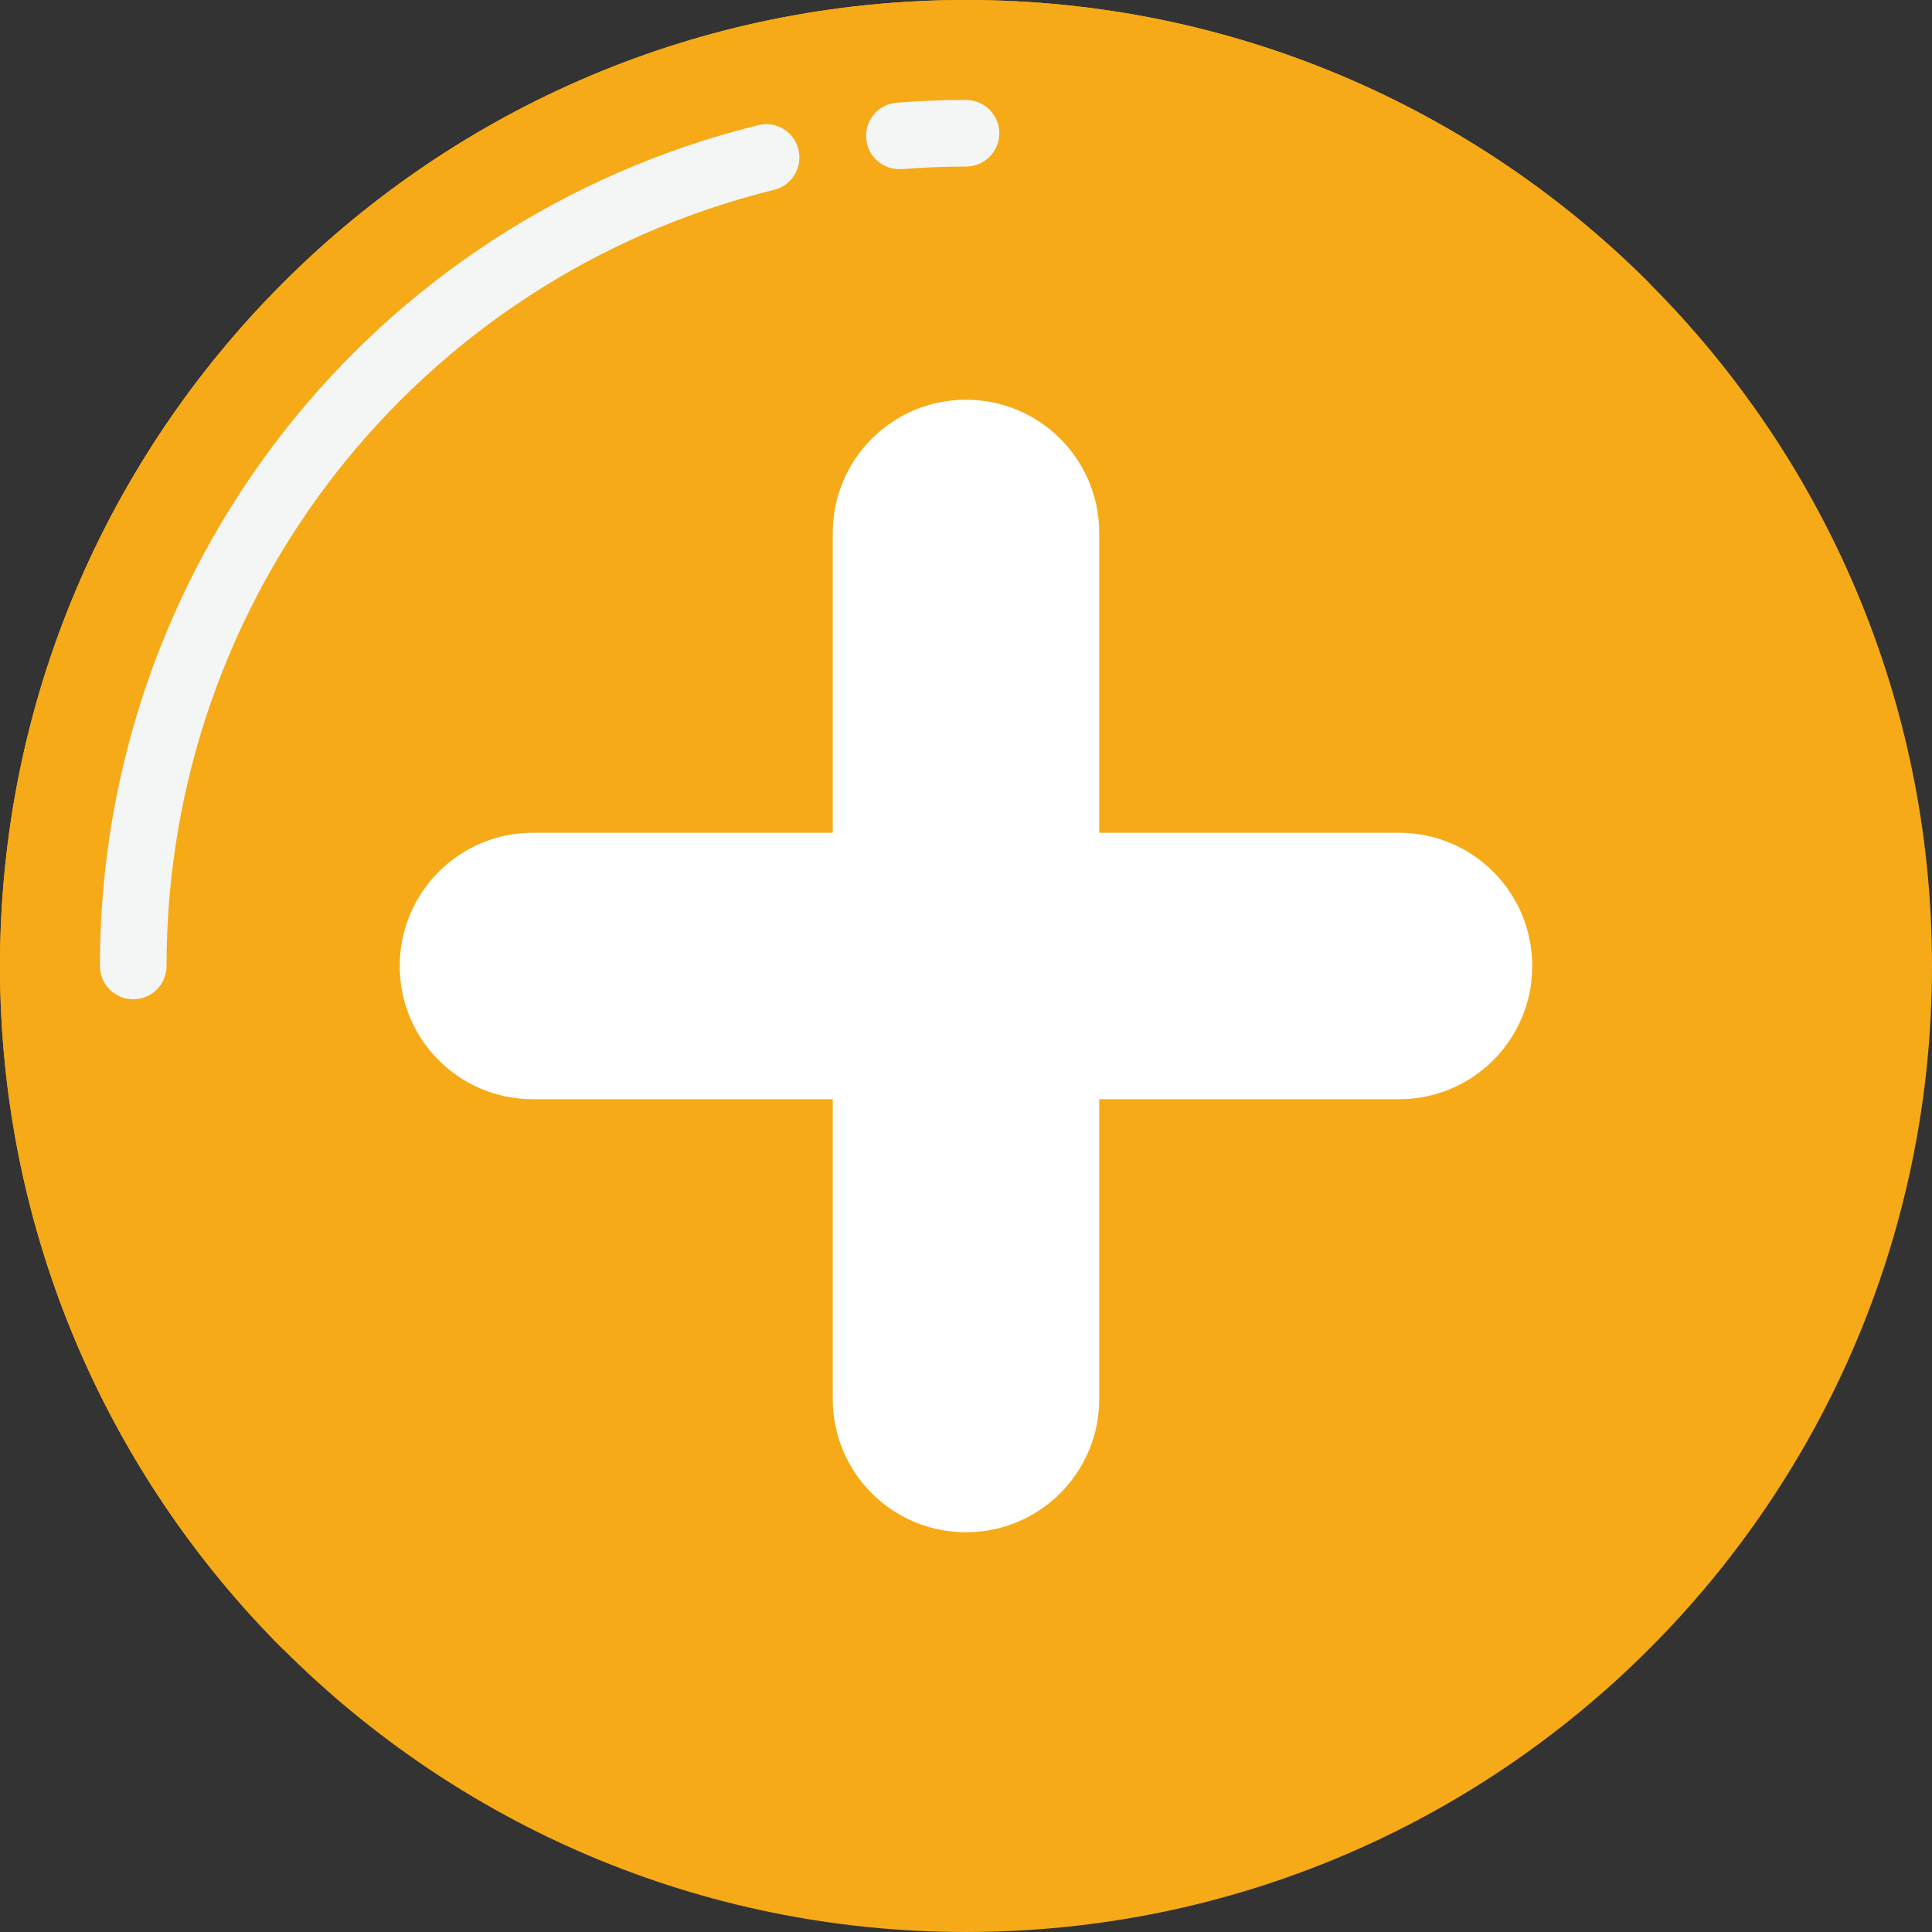
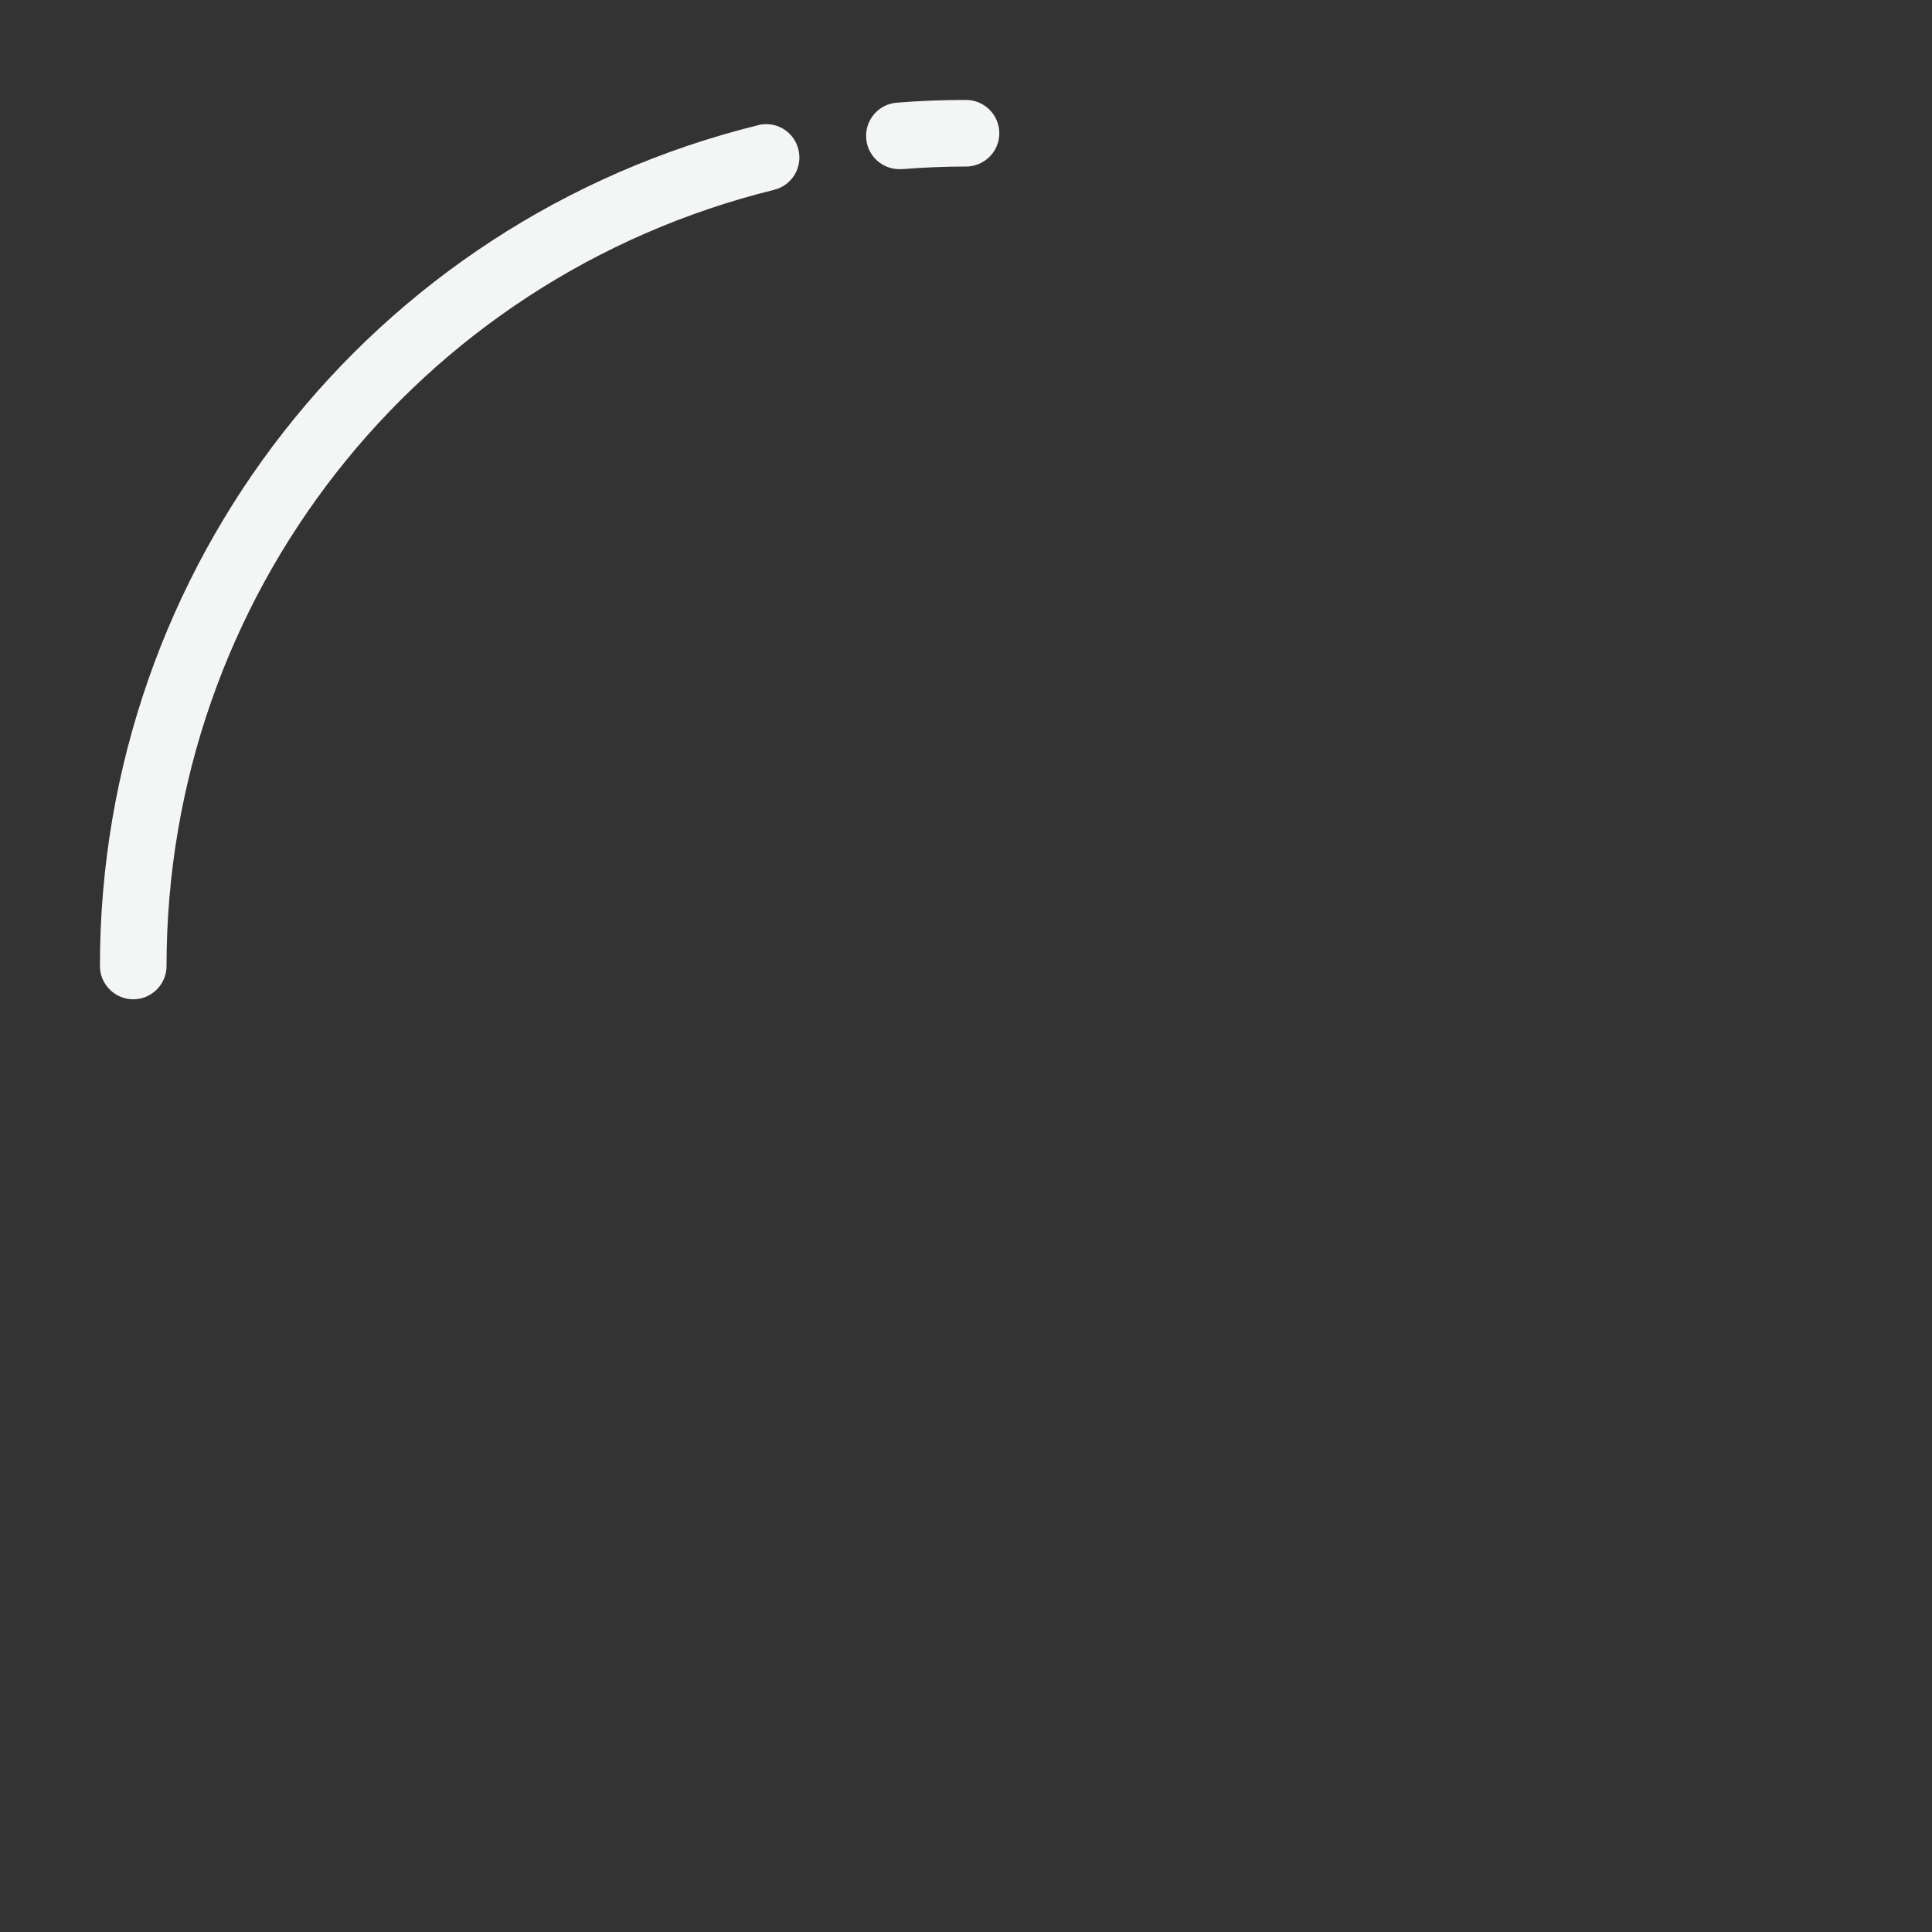
<svg xmlns="http://www.w3.org/2000/svg" width="94" height="94" viewBox="0 0 94 94" fill="none">
  <rect x="0" y="0" width="94" height="94" fill="#333333" stroke="none" />
-   <path d="M94 47C94 72.956 72.956 94 47 94C21.044 94 0 72.956 0 47C0 21.044 21.044 0 47 0C72.956 0 94 21.044 94 47Z" fill="#F6AA17" />
-   <path d="M47 0C21.044 0 0 21.044 0 47C0 59.978 5.261 71.728 13.763 80.237L80.237 13.763C71.728 5.261 59.978 0 47 0Z" fill="#F6AA17" />
-   <path d="M68.069 40.517H53.482V25.931C53.482 22.347 50.583 19.448 47 19.448C43.416 19.448 40.517 22.347 40.517 25.931V40.517H25.931C22.347 40.517 19.448 43.416 19.448 47C19.448 50.583 22.347 53.482 25.931 53.482H40.517V68.069C40.517 71.652 43.416 74.551 47 74.551C50.583 74.551 53.482 71.652 53.482 68.069V53.482H68.069C71.652 53.482 74.551 50.583 74.551 47C74.551 43.416 71.652 40.517 68.069 40.517Z" fill="white" />
  <path d="M43.759 8.23C42.917 8.23 42.208 7.584 42.144 6.737C42.075 5.843 42.739 5.065 43.632 4.996C44.746 4.906 45.879 4.862 47 4.862C47.893 4.862 48.621 5.591 48.621 6.483C48.621 7.376 47.893 8.103 47 8.103C45.968 8.103 44.917 8.147 43.886 8.23C43.841 8.23 43.803 8.23 43.759 8.23Z" fill="#F4F6F5" />
  <path d="M6.482 48.62C5.591 48.62 4.862 47.893 4.862 47C4.862 27.578 18.031 10.749 36.89 6.09C37.751 5.868 38.637 6.401 38.846 7.275C39.061 8.141 38.535 9.021 37.662 9.236C20.259 13.535 8.103 29.064 8.103 47C8.103 47.893 7.375 48.62 6.482 48.62Z" fill="#F4F6F5" />
</svg>